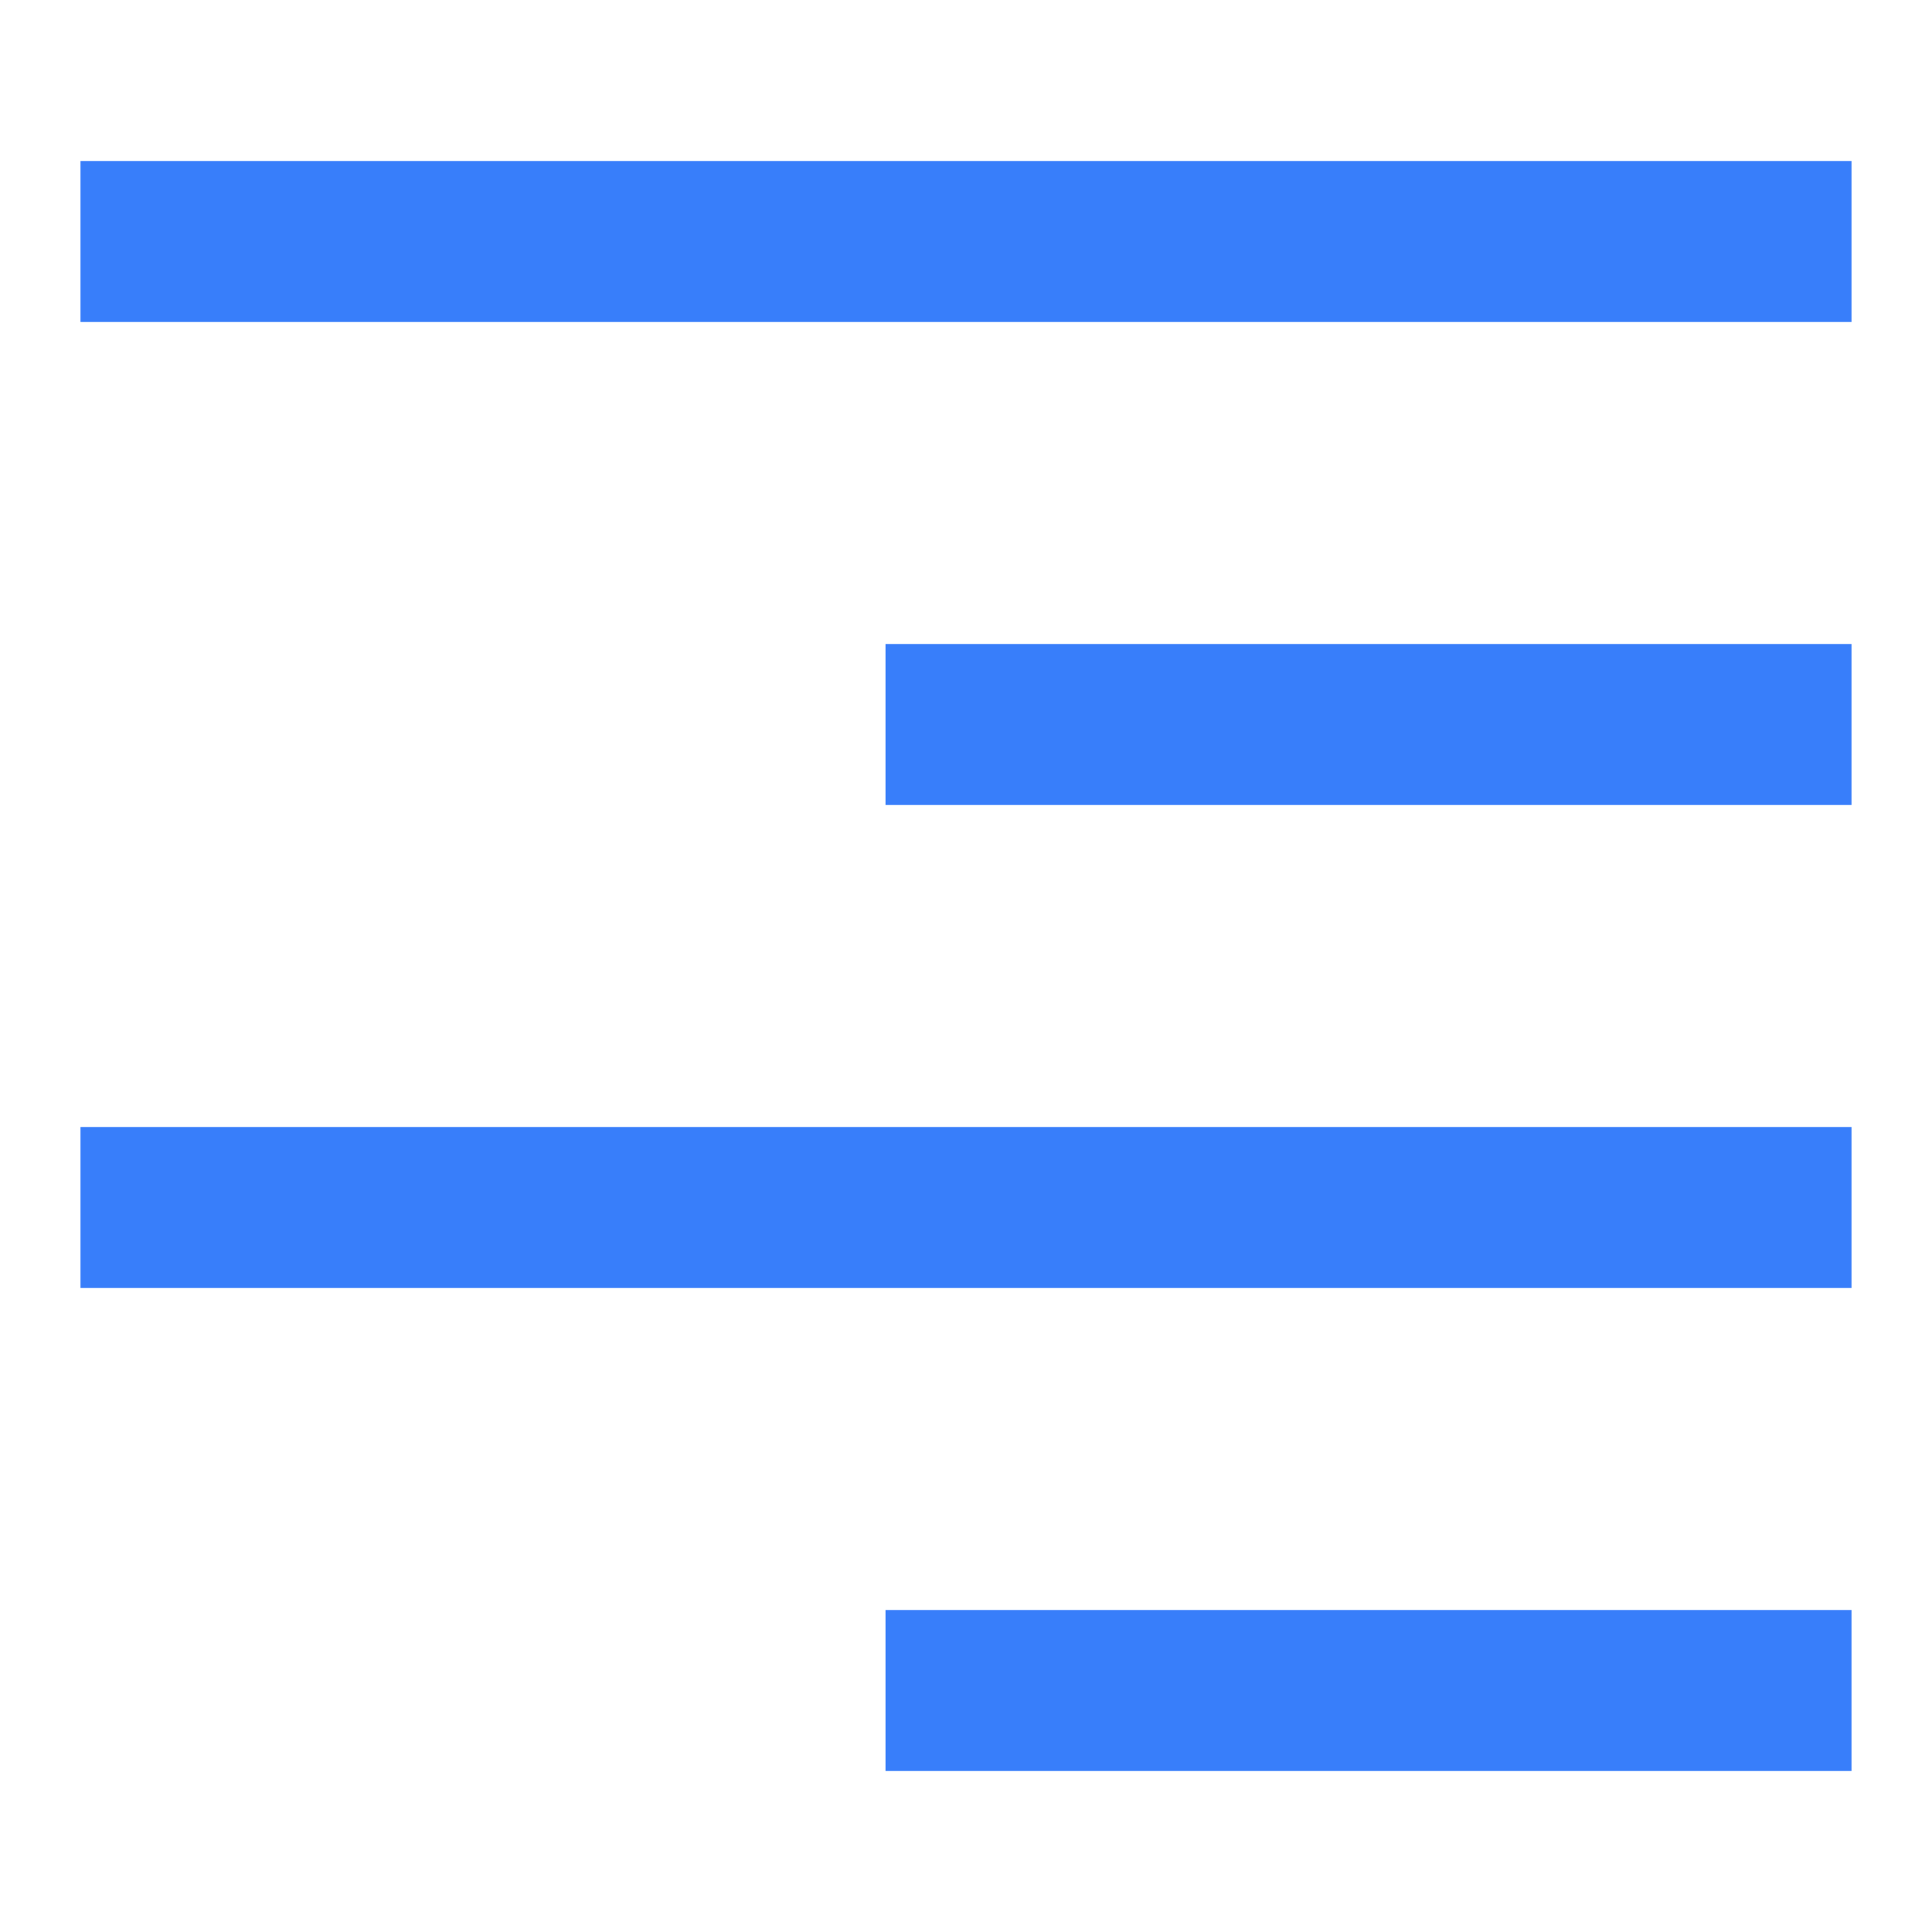
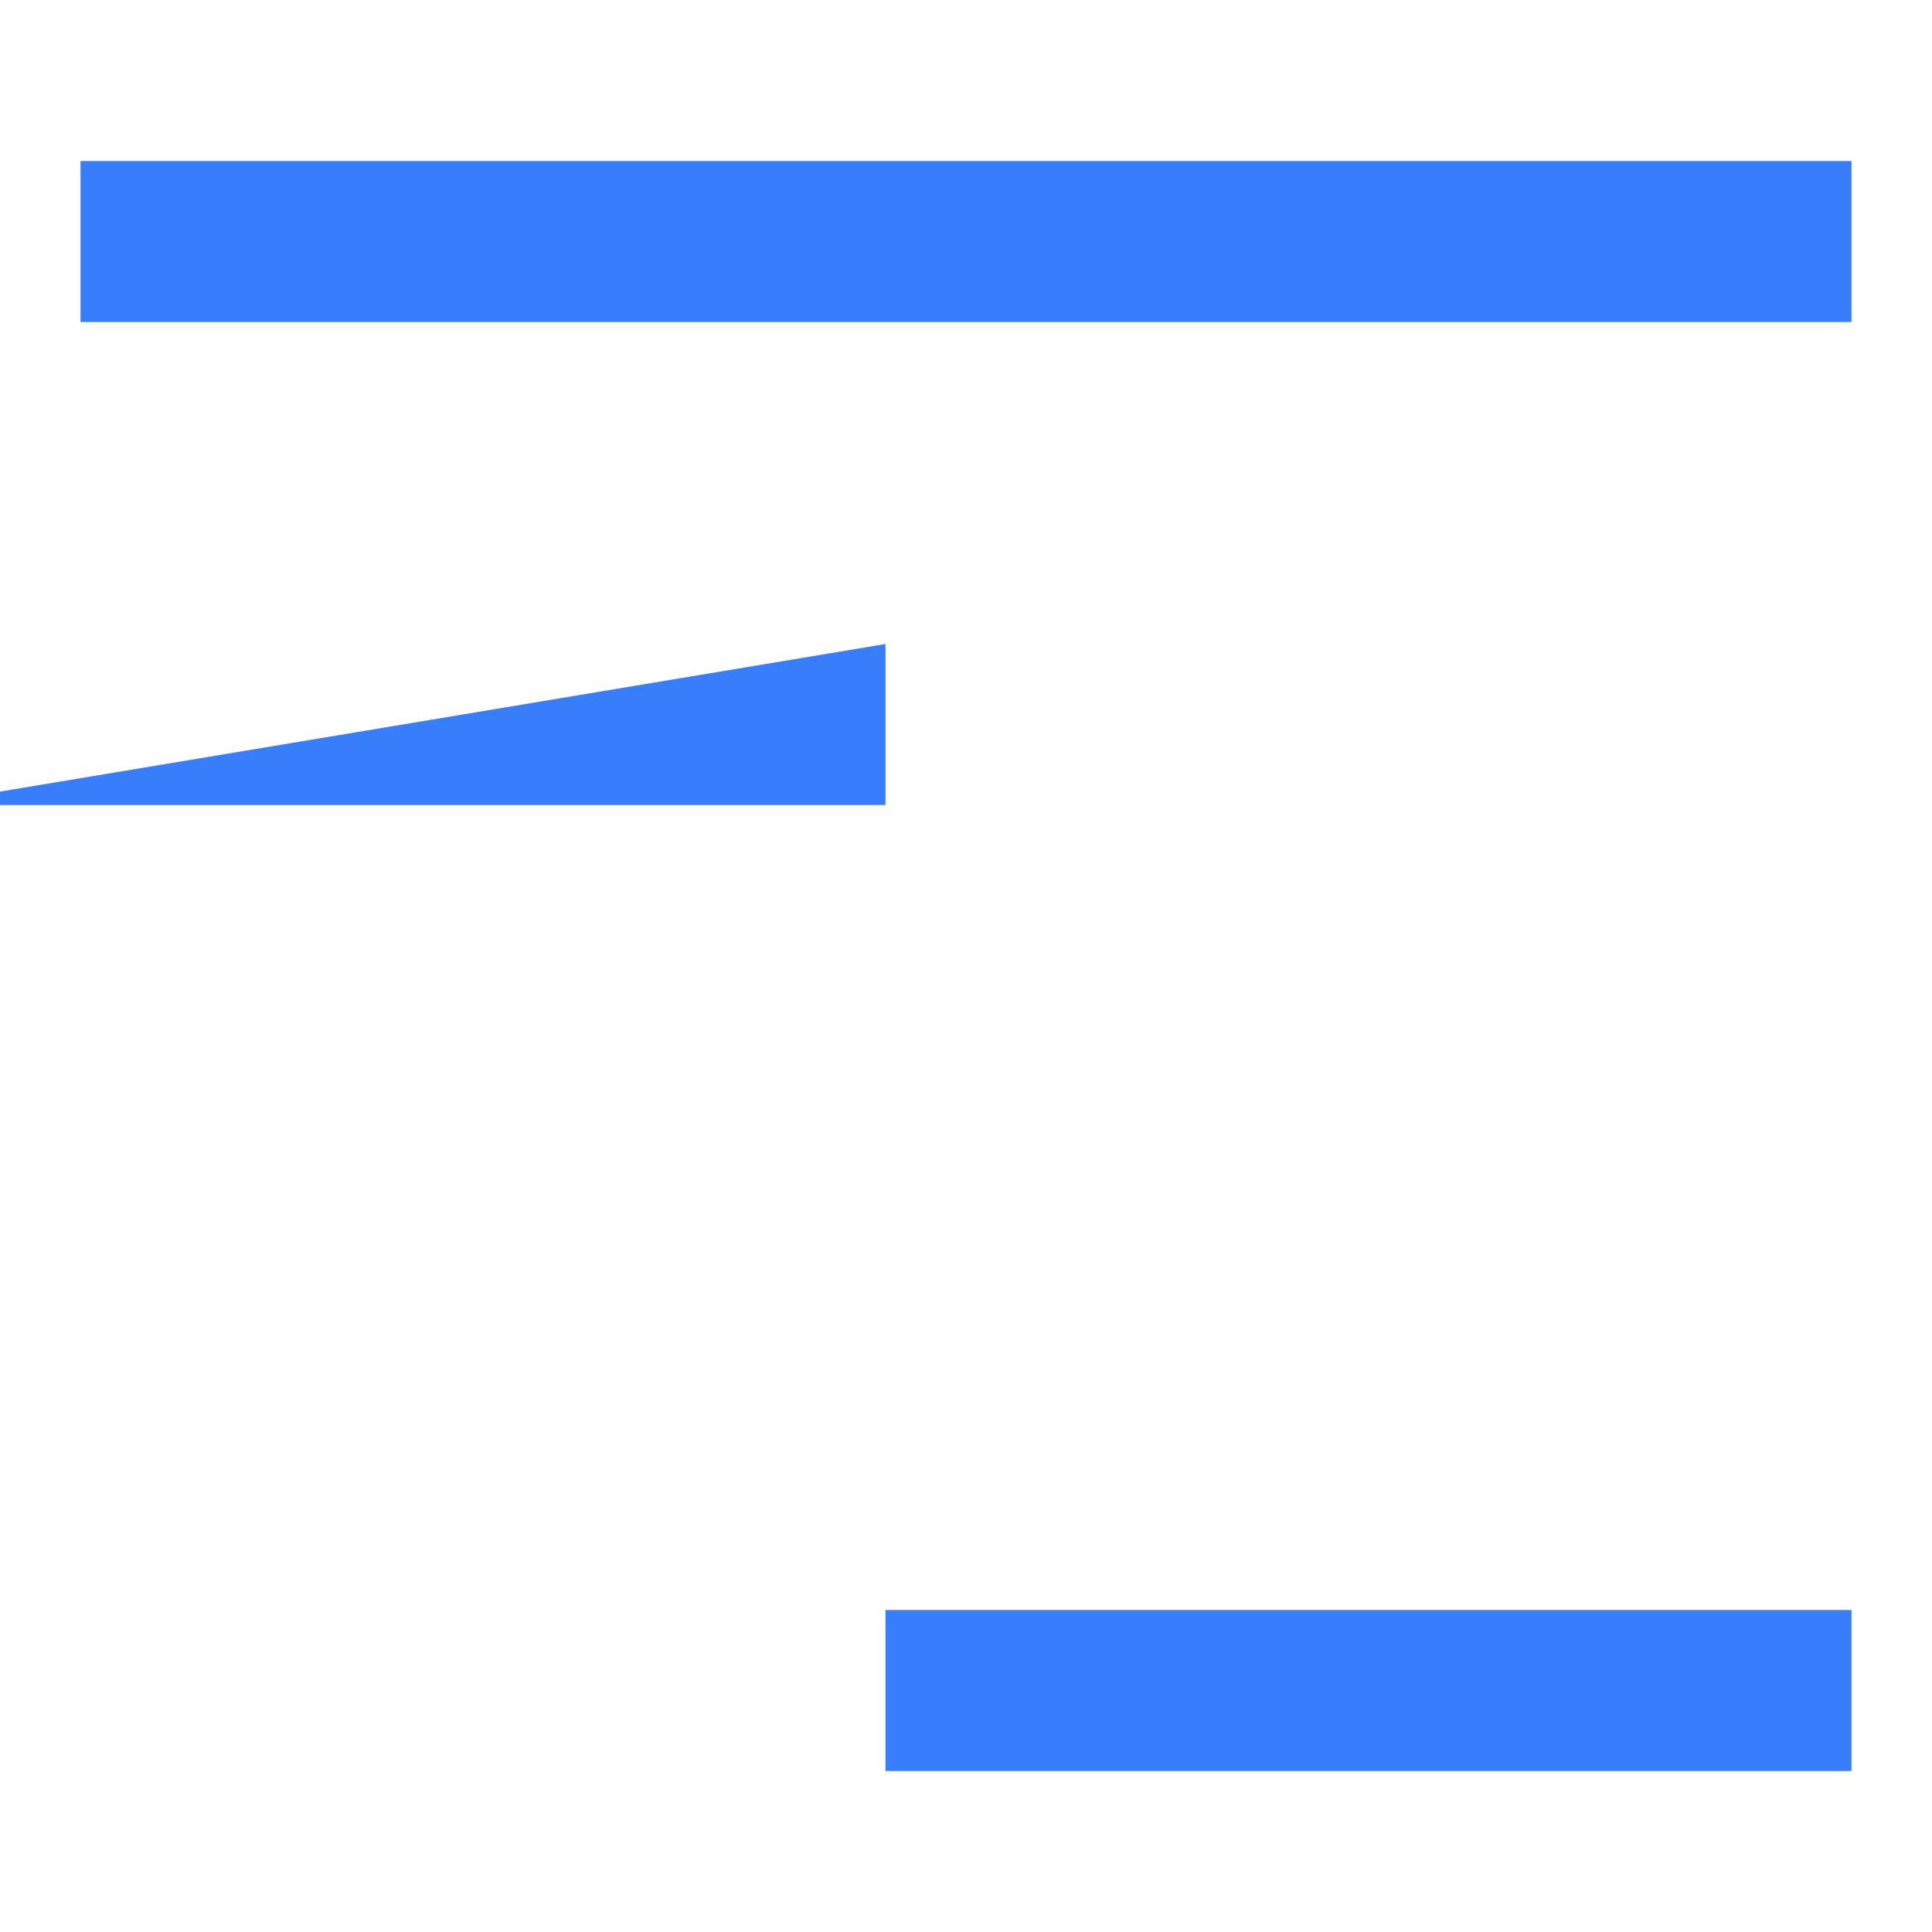
<svg xmlns="http://www.w3.org/2000/svg" class="svg-icon" width="20" height="20" aria-hidden="true" role="img" focusable="false" viewBox="0 0 24 24">
  <g id="Layer_2" data-name="Layer 2">
    <path d="m1 2h22v2h-22z" fill="#387EFA" />
-     <path d="m11 8h12v2h-12z" fill="#387EFA" />
+     <path d="m11 8v2h-12z" fill="#387EFA" />
    <path d="m11 20h12v2h-12z" fill="#387EFA" />
-     <path d="m1 14h22v2h-22z" fill="#387EFA" />
  </g>
</svg>